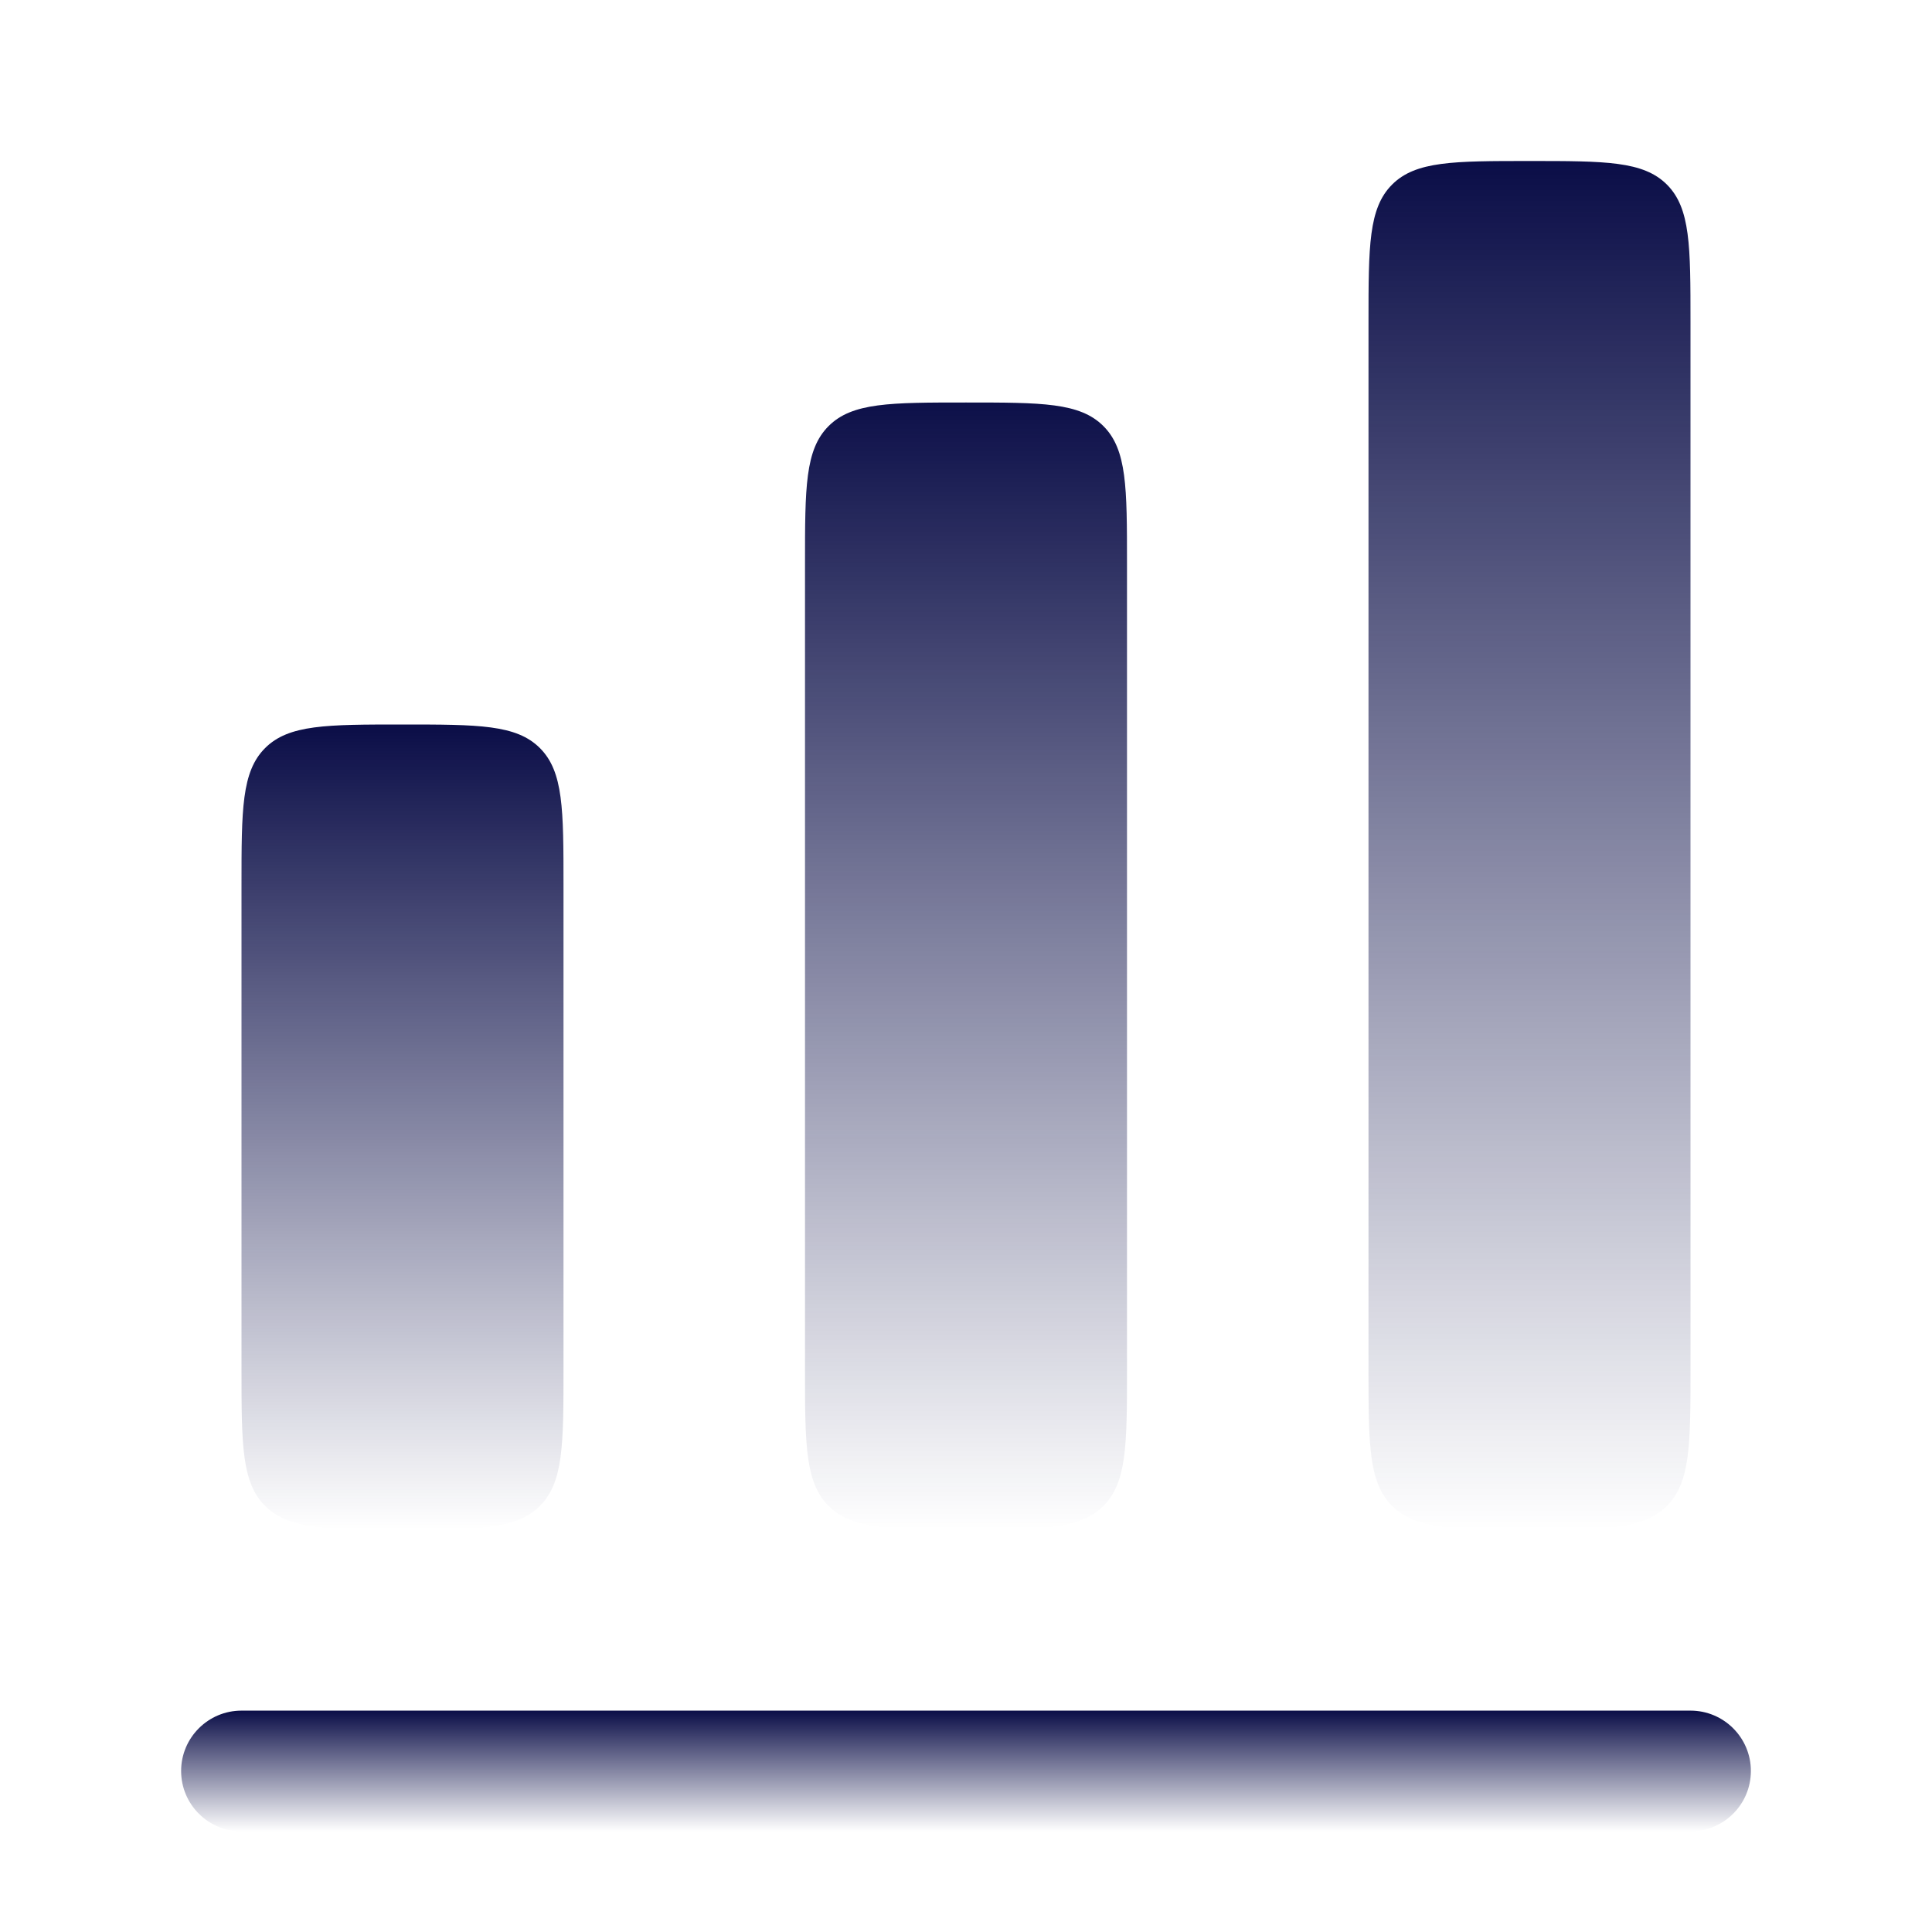
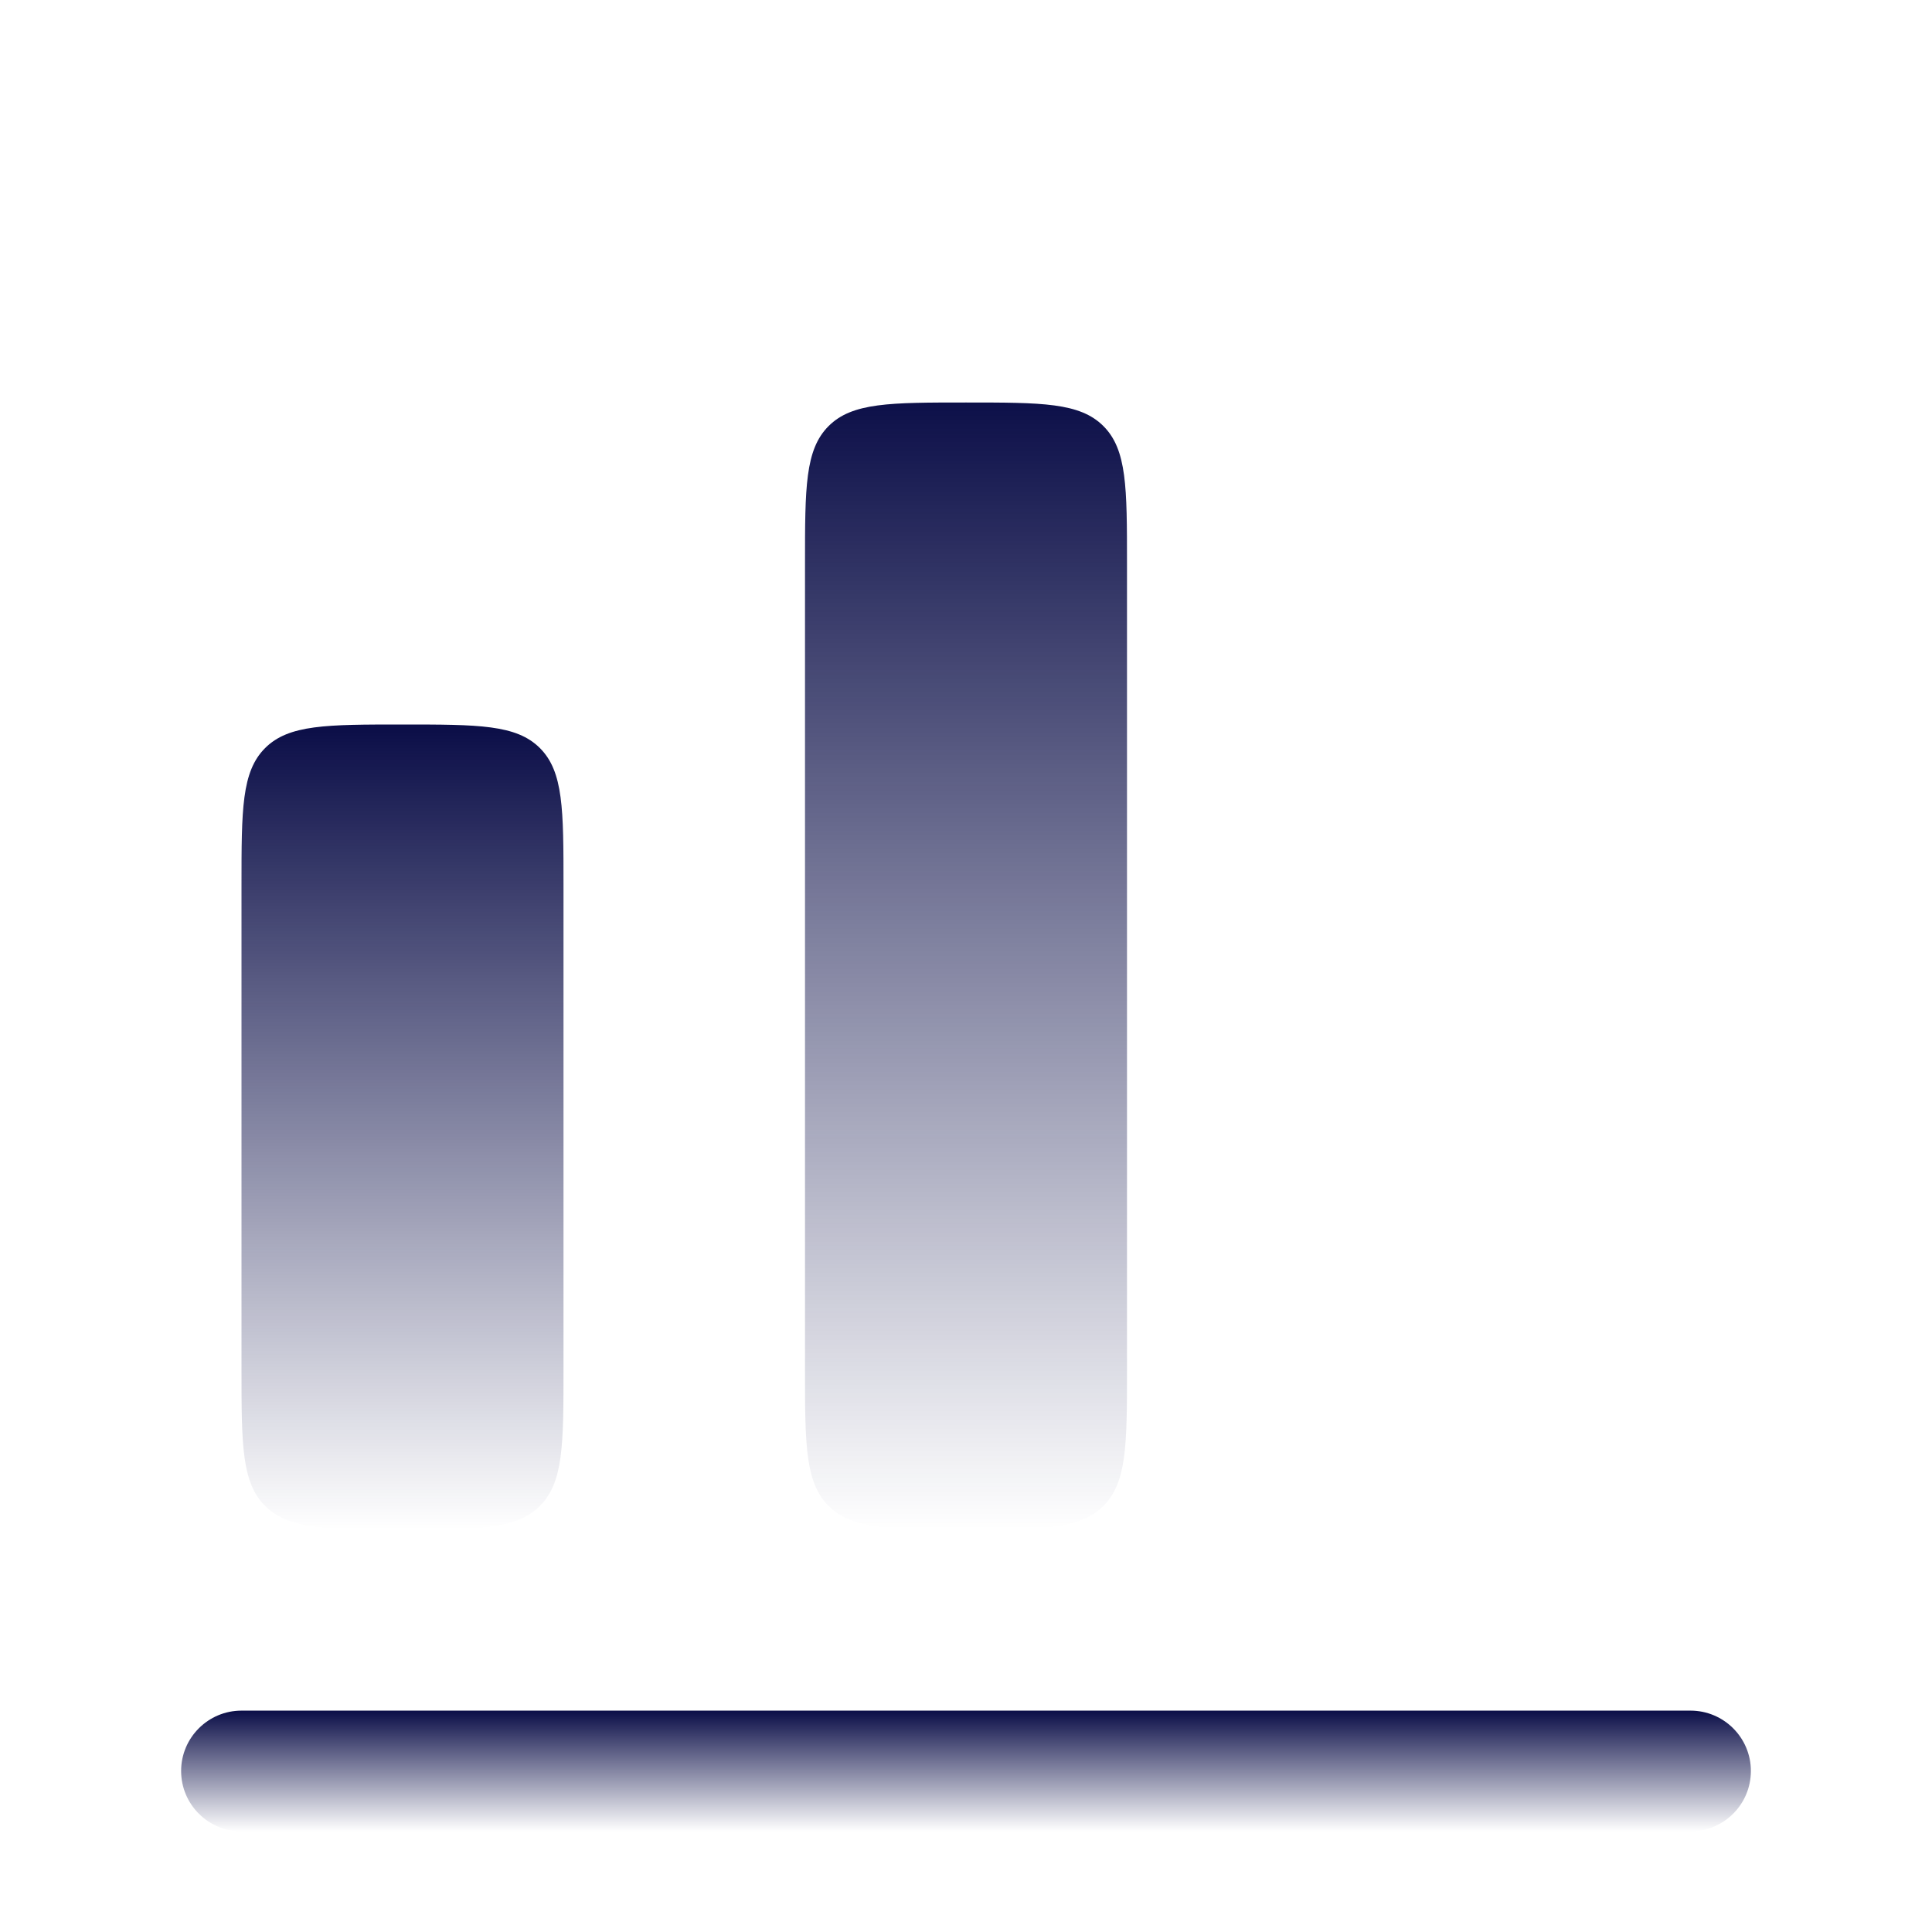
<svg xmlns="http://www.w3.org/2000/svg" width="24" height="24" viewBox="0 0 24 24" fill="none">
  <path d="M3.293 9.293C3 9.586 3 10.057 3 11V17C3 17.943 3 18.414 3.293 18.707C3.586 19 4.057 19 5 19C5.943 19 6.414 19 6.707 18.707C7 18.414 7 17.943 7 17V11C7 10.057 7 9.586 6.707 9.293C6.414 9 5.943 9 5 9C4.057 9 3.586 9 3.293 9.293Z" fill="url(#paint0_linear_433_37)" />
-   <path d="M17.293 2.293C17 2.586 17 3.057 17 4V17C17 17.943 17 18.414 17.293 18.707C17.586 19 18.057 19 19 19C19.943 19 20.414 19 20.707 18.707C21 18.414 21 17.943 21 17V4C21 3.057 21 2.586 20.707 2.293C20.414 2 19.943 2 19 2C18.057 2 17.586 2 17.293 2.293Z" fill="url(#paint1_linear_433_37)" />
  <path d="M10 7C10 6.057 10 5.586 10.293 5.293C10.586 5 11.057 5 12 5C12.943 5 13.414 5 13.707 5.293C14 5.586 14 6.057 14 7V17C14 17.943 14 18.414 13.707 18.707C13.414 19 12.943 19 12 19C11.057 19 10.586 19 10.293 18.707C10 18.414 10 17.943 10 17V7Z" fill="url(#paint2_linear_433_37)" />
  <path d="M3 21.25C2.586 21.25 2.25 21.586 2.25 22C2.25 22.414 2.586 22.75 3 22.75H21C21.414 22.75 21.75 22.414 21.75 22C21.75 21.586 21.414 21.25 21 21.25H3Z" fill="url(#paint3_linear_433_37)" />
  <defs>
    <linearGradient id="paint0_linear_433_37" x1="5" y1="9" x2="5" y2="19" gradientUnits="userSpaceOnUse">
      <stop stop-color="#0A0D47" />
      <stop offset="1" stop-color="#0A0D47" stop-opacity="0" />
    </linearGradient>
    <linearGradient id="paint1_linear_433_37" x1="19" y1="2" x2="19" y2="19" gradientUnits="userSpaceOnUse">
      <stop stop-color="#0A0D47" />
      <stop offset="1" stop-color="#0A0D47" stop-opacity="0" />
    </linearGradient>
    <linearGradient id="paint2_linear_433_37" x1="12" y1="5" x2="12" y2="19" gradientUnits="userSpaceOnUse">
      <stop stop-color="#0A0D47" stop-opacity="0.99" />
      <stop offset="1" stop-color="#0A0D47" stop-opacity="0" />
    </linearGradient>
    <linearGradient id="paint3_linear_433_37" x1="12" y1="21.25" x2="12" y2="22.75" gradientUnits="userSpaceOnUse">
      <stop stop-color="#0A0D47" />
      <stop offset="1" stop-color="#0A0D47" stop-opacity="0" />
    </linearGradient>
  </defs>
</svg>